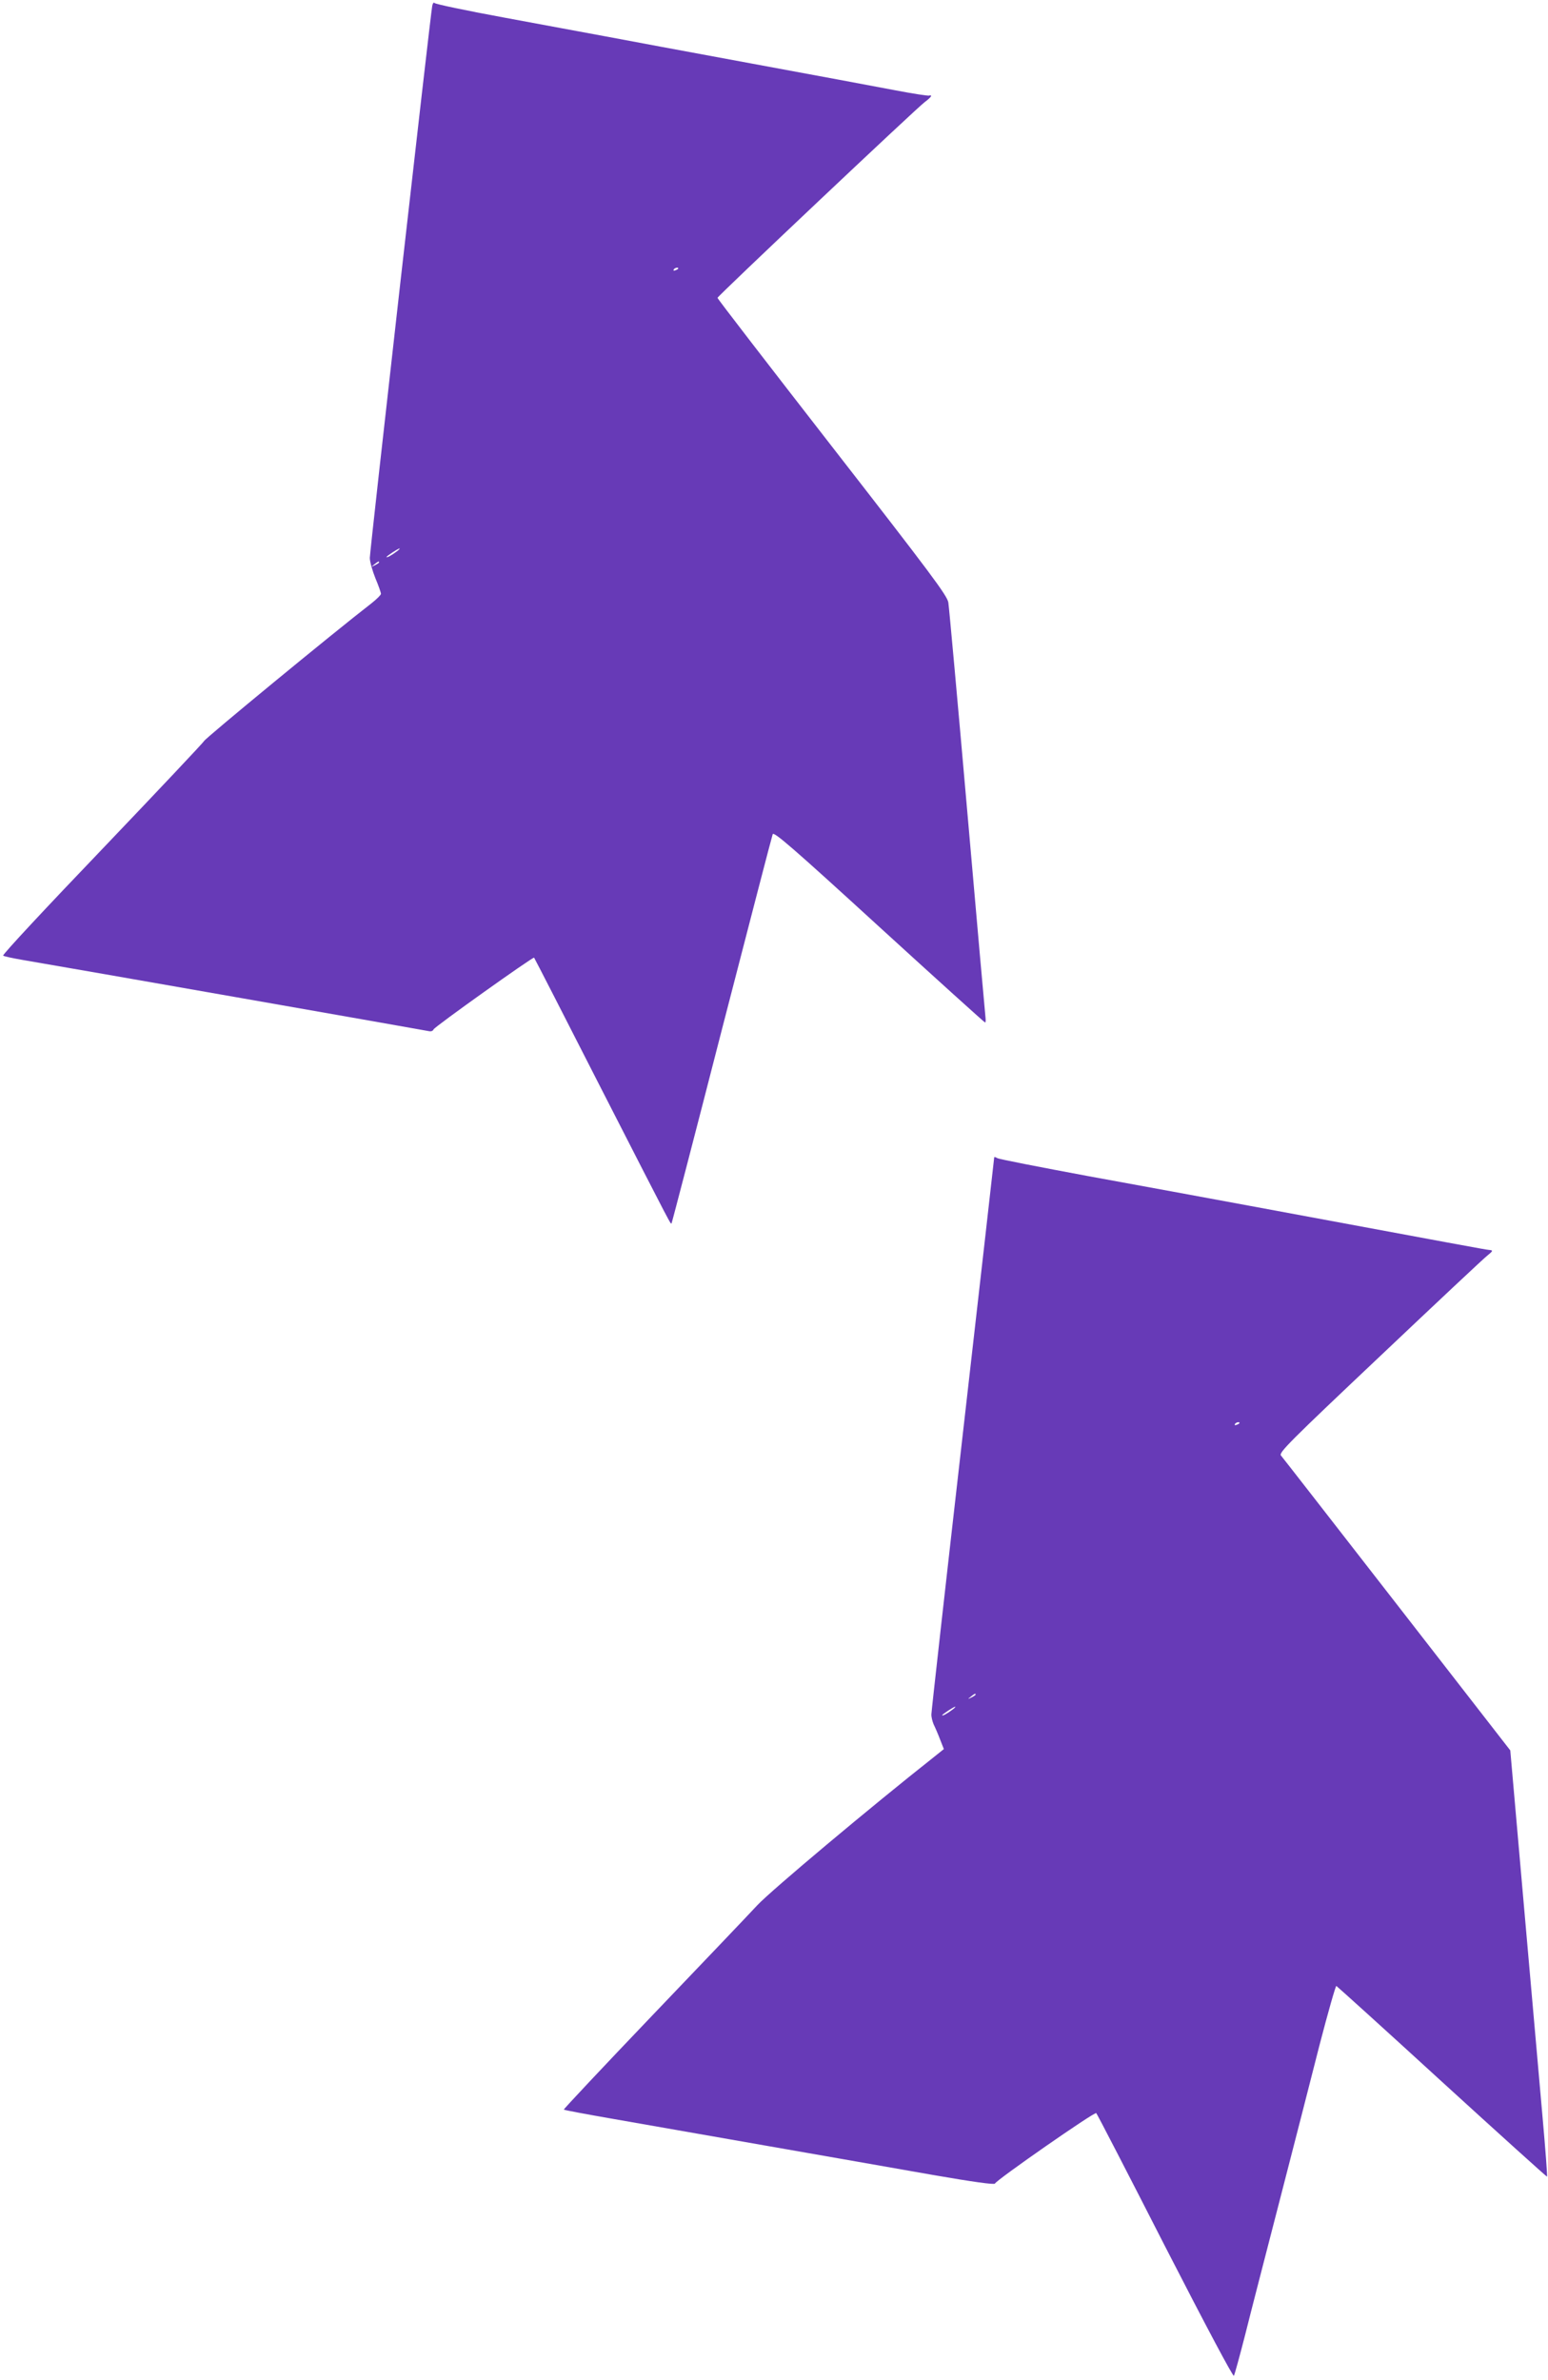
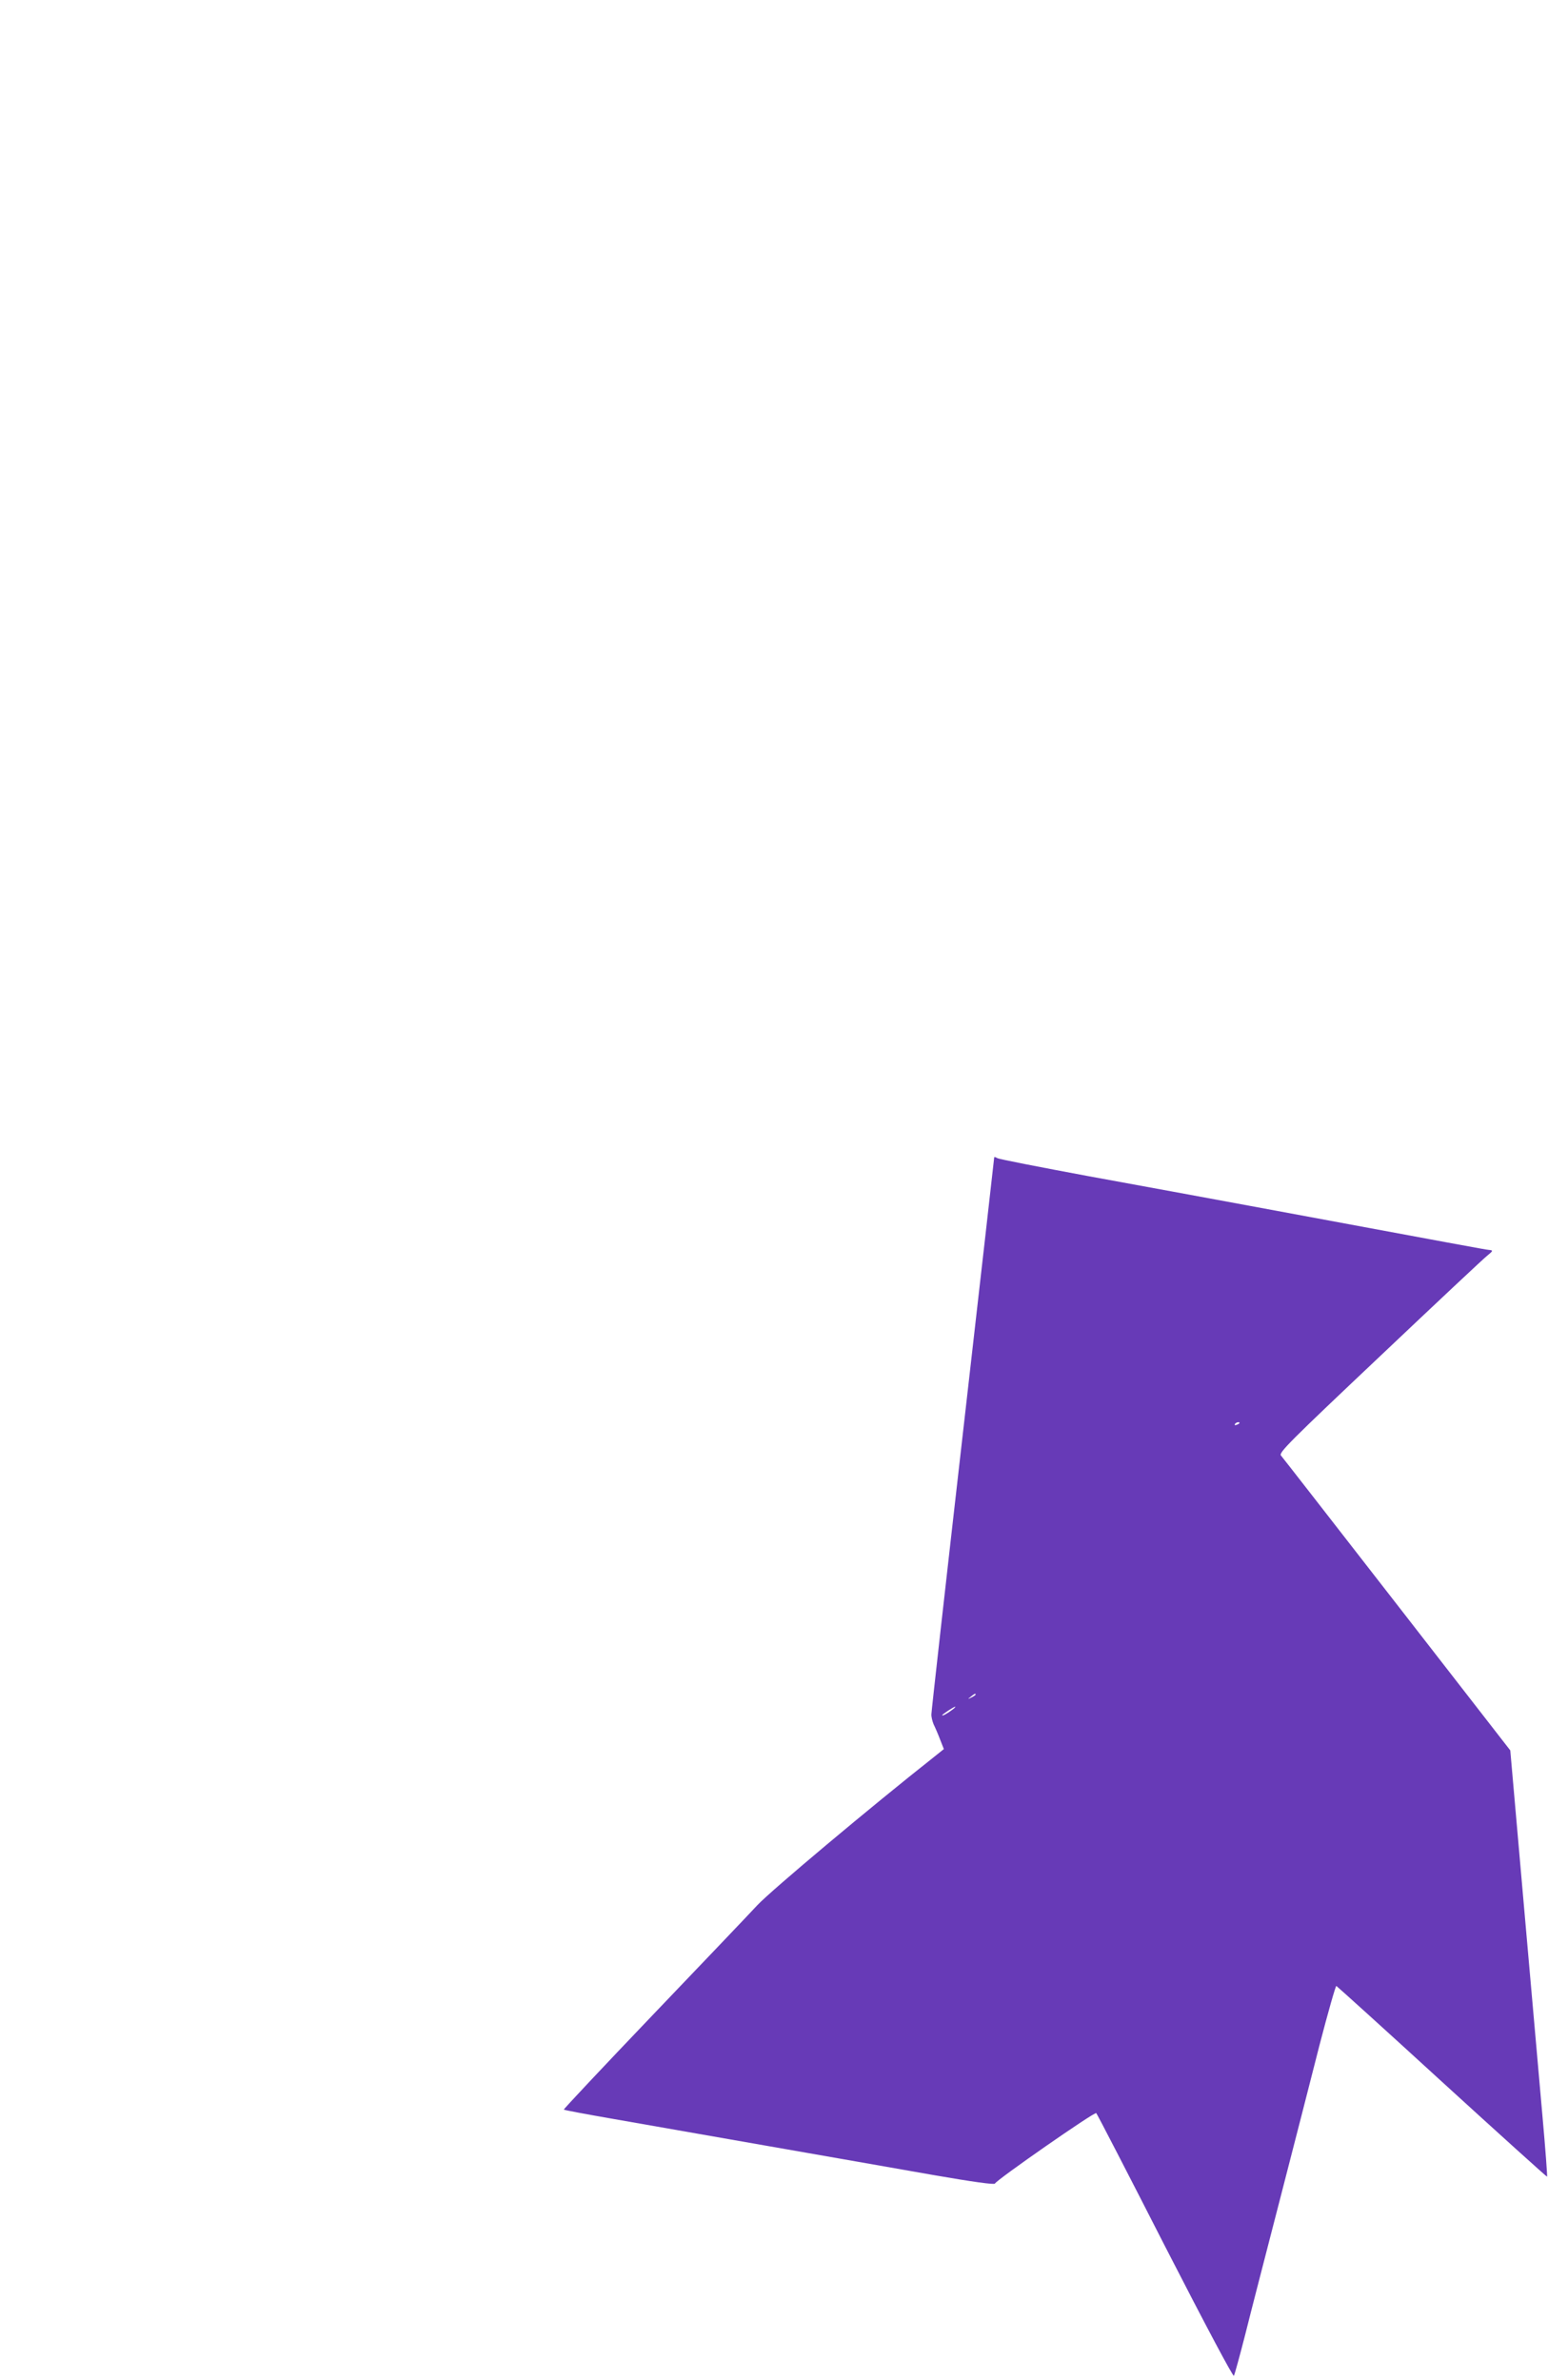
<svg xmlns="http://www.w3.org/2000/svg" version="1.0" width="833pt" height="1280pt" viewBox="0 0 833 1280" preserveAspectRatio="xMidYMid meet">
  <g transform="translate(0,1280) scale(0.1,-0.1)" fill="#673ab7" stroke="none">
-     <path d="M2326 12769 c-9 -42 -336 -2932 -336 -2970 0 -20 14 -69 30 -109 17 -40 30 -78 30 -84 0 -6 -23 -29 -51 -51 -207 -160 -897 -728 -901 -741 -2 -6 -248 -267 -546 -579 -299 -312 -540 -570 -535 -575 4 -4 51 -14 103 -23 260 -44 2168 -379 2186 -383 13 -3 23 0 27 9 5 14 536 392 541 386 2 -2 167 -323 366 -714 392 -766 368 -720 374 -714 2 2 124 470 270 1039 147 569 270 1043 274 1053 6 15 104 -69 572 -497 311 -284 568 -516 571 -516 3 0 4 12 2 28 -2 15 -46 513 -98 1107 -52 594 -98 1100 -102 1125 -8 39 -90 149 -626 838 -339 436 -617 796 -616 800 1 10 1072 1021 1114 1052 19 14 35 29 35 33 0 5 -4 6 -8 3 -4 -3 -89 10 -188 29 -98 19 -449 84 -779 145 -330 61 -681 126 -780 145 -99 18 -344 64 -545 101 -201 37 -368 72 -372 78 -4 5 -9 -1 -12 -15z m1324 -1413 c0 -2 -7 -7 -16 -10 -8 -3 -12 -2 -9 4 6 10 25 14 25 6z m-1515 -1522 c-26 -20 -55 -36 -55 -30 0 5 63 46 70 46 3 -1 -4 -8 -15 -16z m-95 -59 c0 -2 -10 -9 -22 -15 -22 -11 -22 -10 -4 4 21 17 26 19 26 11z" />
    <path d="M5350 6575 c0 -4 -76 -673 -169 -1488 -93 -815 -169 -1493 -169 -1507 -1 -14 5 -38 12 -55 8 -16 24 -53 35 -82 l20 -51 -55 -44 c-337 -266 -874 -716 -949 -796 -49 -53 -305 -321 -568 -596 -262 -274 -475 -501 -473 -503 2 -3 116 -24 253 -48 136 -24 509 -89 828 -145 319 -56 727 -127 907 -159 213 -37 329 -53 332 -46 7 19 537 388 545 379 5 -5 172 -328 371 -718 227 -442 366 -703 370 -695 4 8 31 106 60 219 28 113 112 437 185 720 73 283 170 660 215 838 46 177 87 321 91 320 4 -2 261 -234 569 -516 309 -282 564 -512 565 -510 2 2 -9 150 -25 328 -16 179 -61 694 -101 1145 l-72 820 -610 785 c-336 432 -616 792 -624 801 -13 15 44 72 534 535 302 286 561 529 576 540 32 26 33 29 9 31 -17 1 -181 32 -1292 238 -217 40 -606 112 -865 159 -258 48 -478 91 -487 96 -10 6 -18 8 -18 5z m1320 -1429 c0 -2 -7 -7 -16 -10 -8 -3 -12 -2 -9 4 6 10 25 14 25 6z m-1420 -1461 c0 -2 -10 -9 -22 -15 -22 -11 -22 -10 -4 4 21 17 26 19 26 11z m-125 -81 c-26 -20 -55 -36 -55 -30 0 5 63 46 70 46 3 -1 -4 -8 -15 -16z" />
  </g>
</svg>